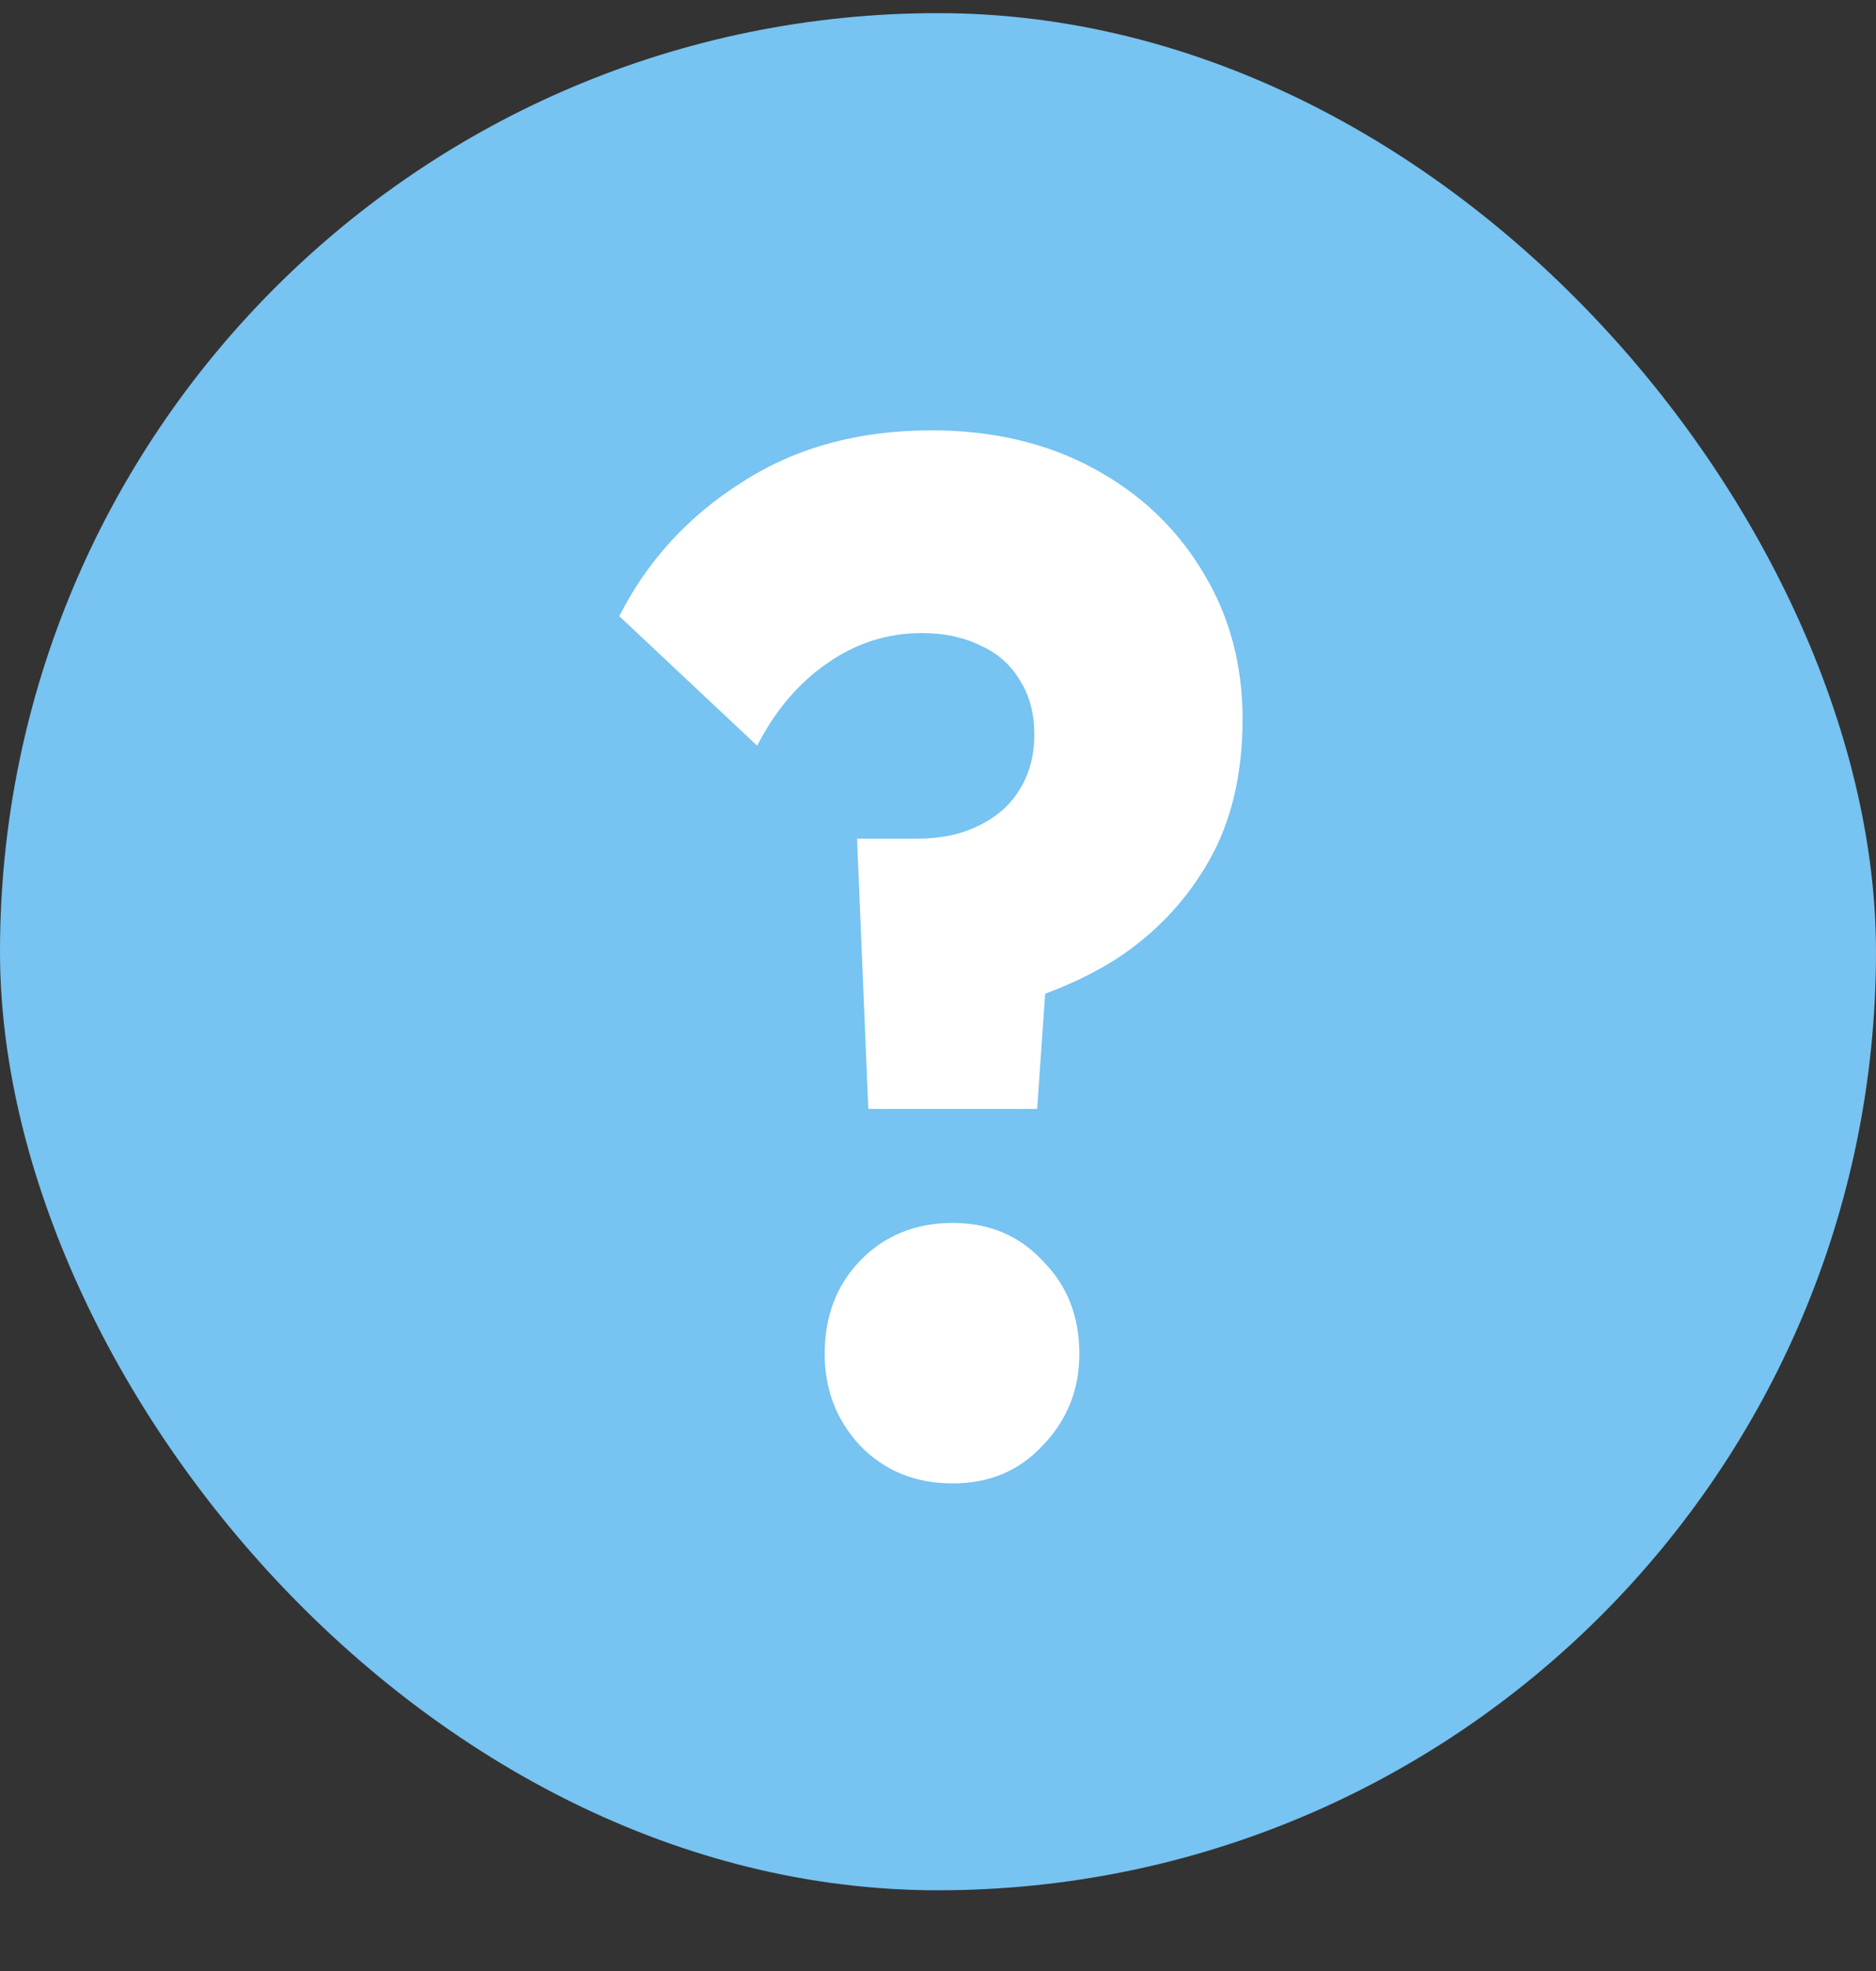
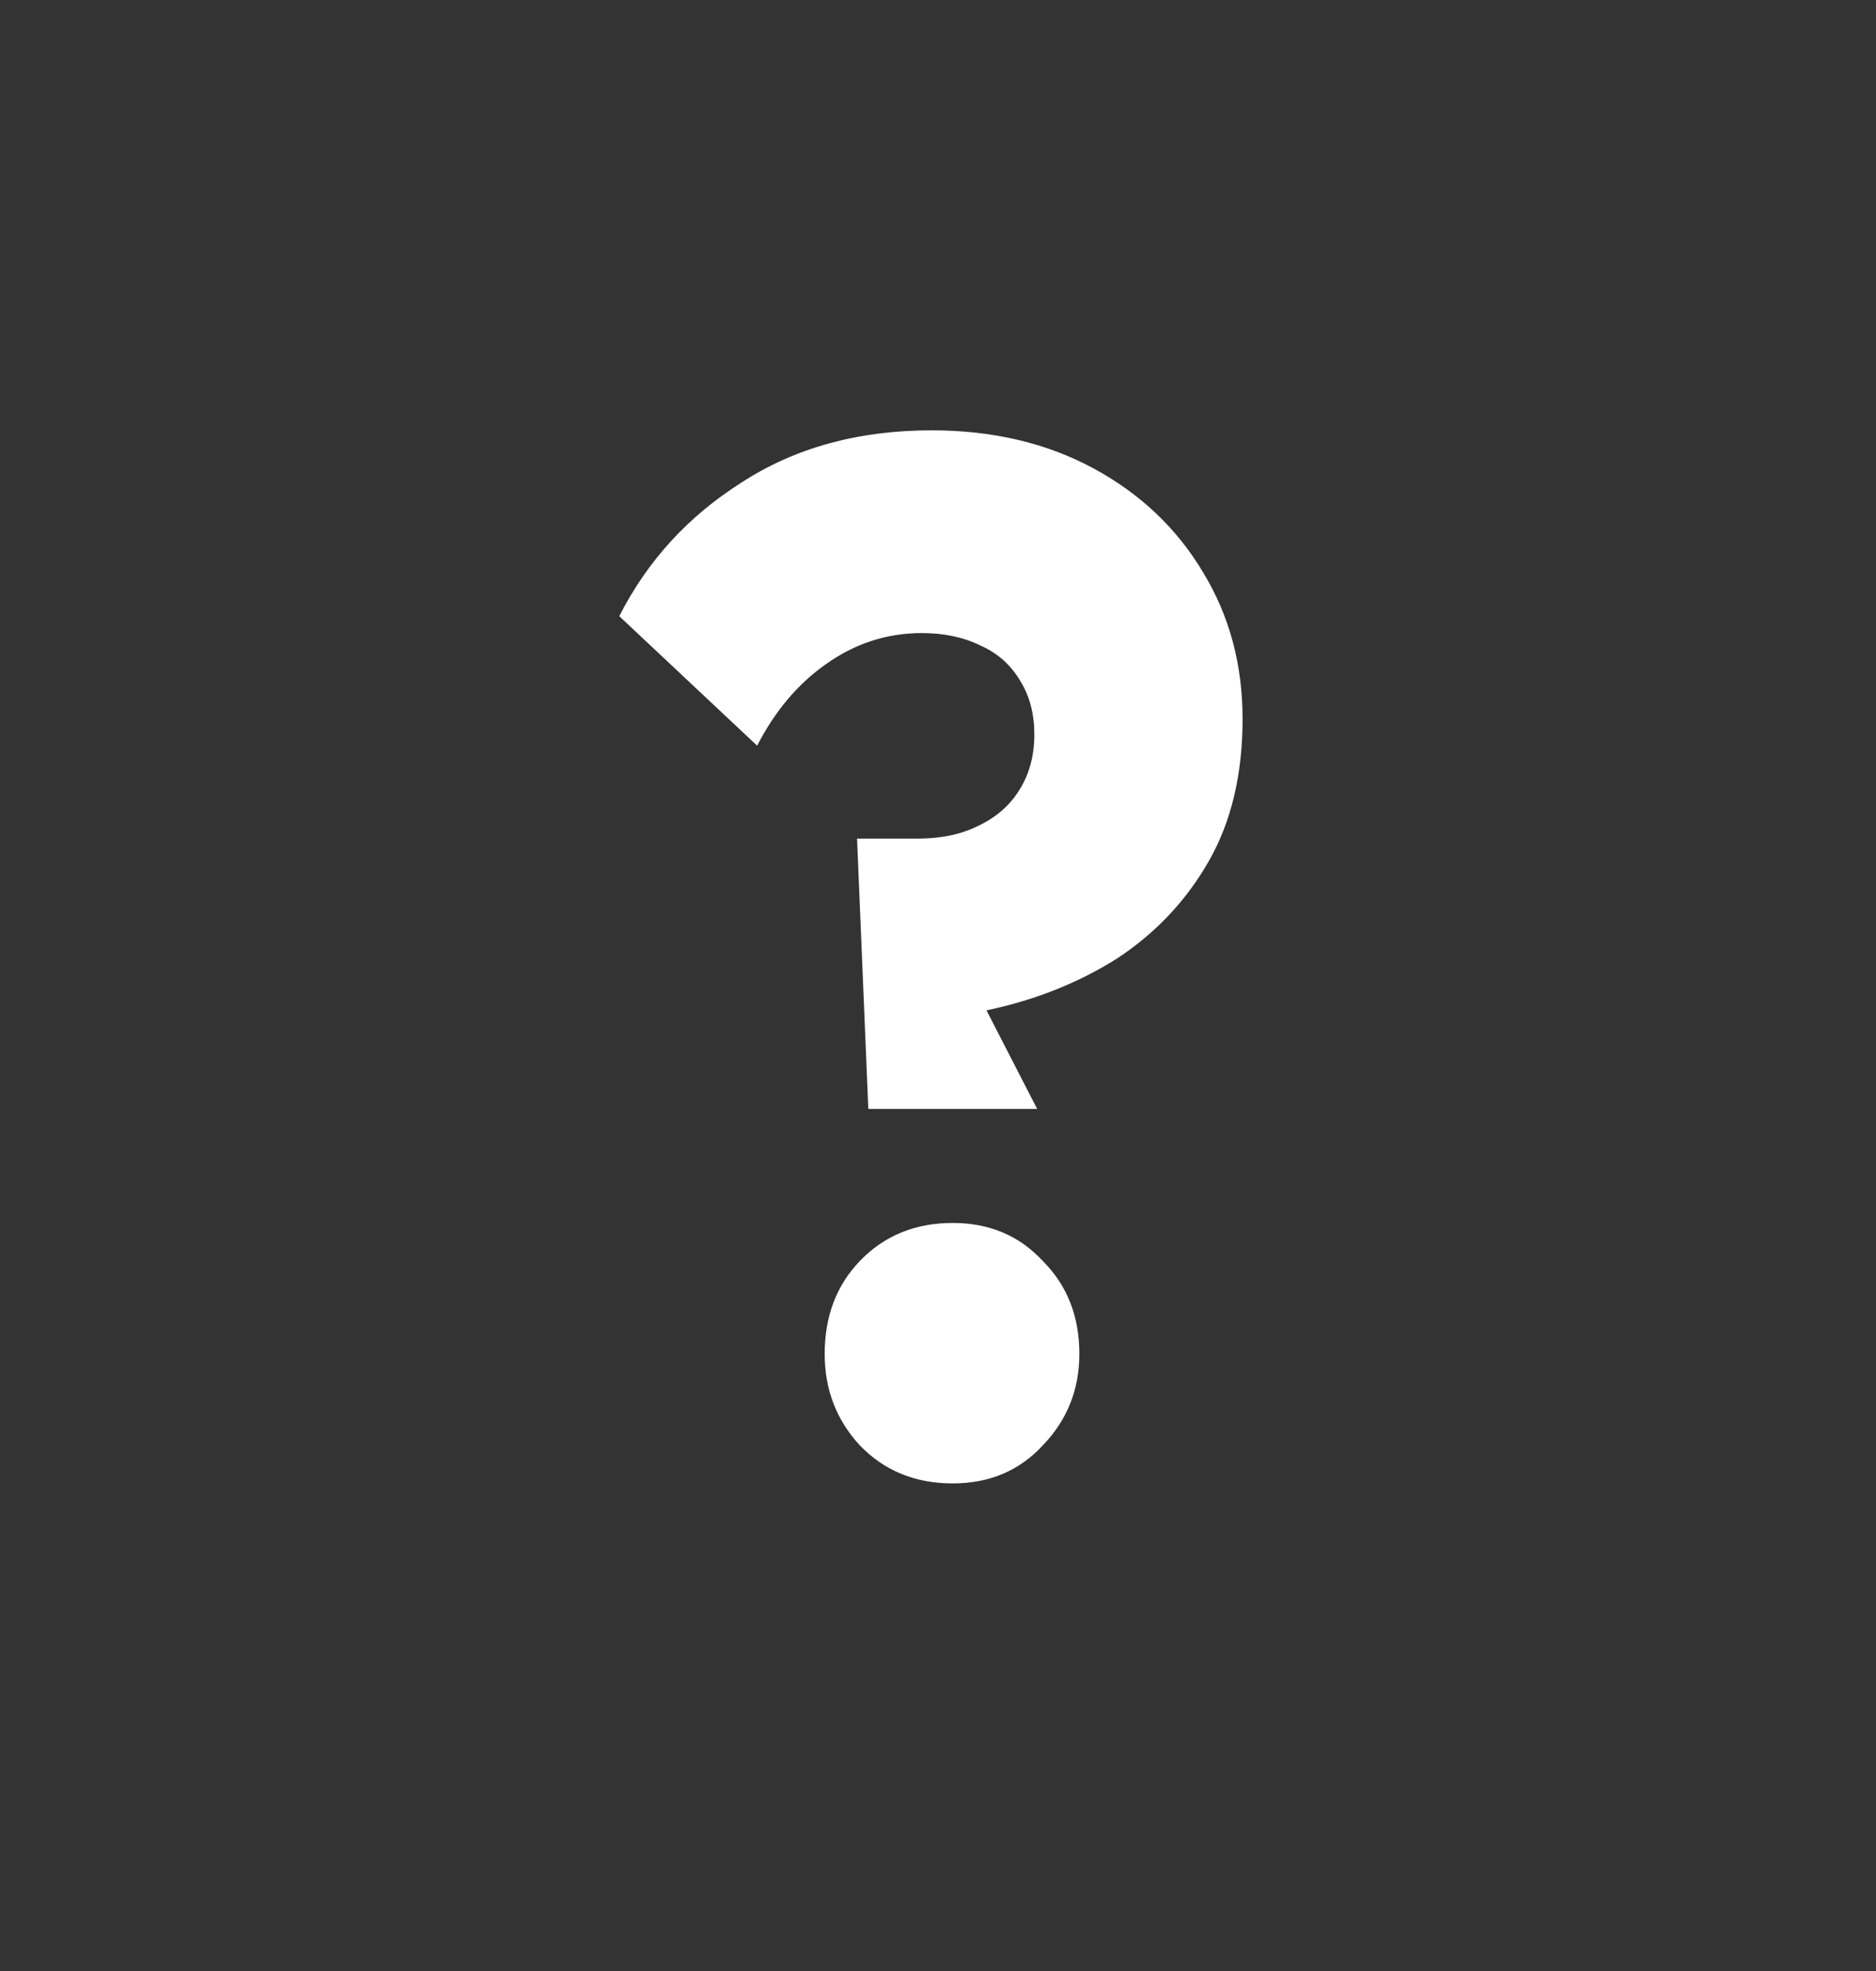
<svg xmlns="http://www.w3.org/2000/svg" width="20" height="21" viewBox="0 0 20 21" fill="none">
  <rect x="0" y="0" width="20" height="21" fill="#333333" stroke="none" />
-   <rect y="0.14" width="20" height="20" rx="10" fill="#77C3F1" />
-   <path d="M9.257 11.815L9.137 8.935H9.782C10.032 8.935 10.247 8.89 10.427 8.8C10.617 8.71 10.762 8.585 10.862 8.425C10.972 8.255 11.027 8.055 11.027 7.825C11.027 7.605 10.977 7.415 10.877 7.255C10.777 7.085 10.637 6.96 10.457 6.88C10.277 6.79 10.067 6.745 9.827 6.745C9.457 6.745 9.117 6.855 8.807 7.075C8.507 7.285 8.262 7.575 8.072 7.945L6.602 6.565C6.902 5.975 7.337 5.5 7.907 5.14C8.477 4.77 9.152 4.585 9.932 4.585C10.582 4.585 11.157 4.72 11.657 4.99C12.157 5.26 12.547 5.63 12.827 6.1C13.107 6.56 13.247 7.08 13.247 7.66C13.247 8.25 13.127 8.755 12.887 9.175C12.647 9.595 12.322 9.94 11.912 10.21C11.502 10.47 11.037 10.655 10.517 10.765L11.192 9.88L11.057 11.815H9.257ZM10.157 15.805C9.757 15.805 9.427 15.67 9.167 15.4C8.917 15.13 8.792 14.805 8.792 14.425C8.792 14.025 8.917 13.695 9.167 13.435C9.427 13.165 9.757 13.03 10.157 13.03C10.547 13.03 10.867 13.165 11.117 13.435C11.377 13.695 11.507 14.025 11.507 14.425C11.507 14.805 11.377 15.13 11.117 15.4C10.867 15.67 10.547 15.805 10.157 15.805Z" fill="white" />
+   <path d="M9.257 11.815L9.137 8.935H9.782C10.032 8.935 10.247 8.89 10.427 8.8C10.617 8.71 10.762 8.585 10.862 8.425C10.972 8.255 11.027 8.055 11.027 7.825C11.027 7.605 10.977 7.415 10.877 7.255C10.777 7.085 10.637 6.96 10.457 6.88C10.277 6.79 10.067 6.745 9.827 6.745C9.457 6.745 9.117 6.855 8.807 7.075C8.507 7.285 8.262 7.575 8.072 7.945L6.602 6.565C6.902 5.975 7.337 5.5 7.907 5.14C8.477 4.77 9.152 4.585 9.932 4.585C10.582 4.585 11.157 4.72 11.657 4.99C12.157 5.26 12.547 5.63 12.827 6.1C13.107 6.56 13.247 7.08 13.247 7.66C13.247 8.25 13.127 8.755 12.887 9.175C12.647 9.595 12.322 9.94 11.912 10.21C11.502 10.47 11.037 10.655 10.517 10.765L11.057 11.815H9.257ZM10.157 15.805C9.757 15.805 9.427 15.67 9.167 15.4C8.917 15.13 8.792 14.805 8.792 14.425C8.792 14.025 8.917 13.695 9.167 13.435C9.427 13.165 9.757 13.03 10.157 13.03C10.547 13.03 10.867 13.165 11.117 13.435C11.377 13.695 11.507 14.025 11.507 14.425C11.507 14.805 11.377 15.13 11.117 15.4C10.867 15.67 10.547 15.805 10.157 15.805Z" fill="white" />
</svg>